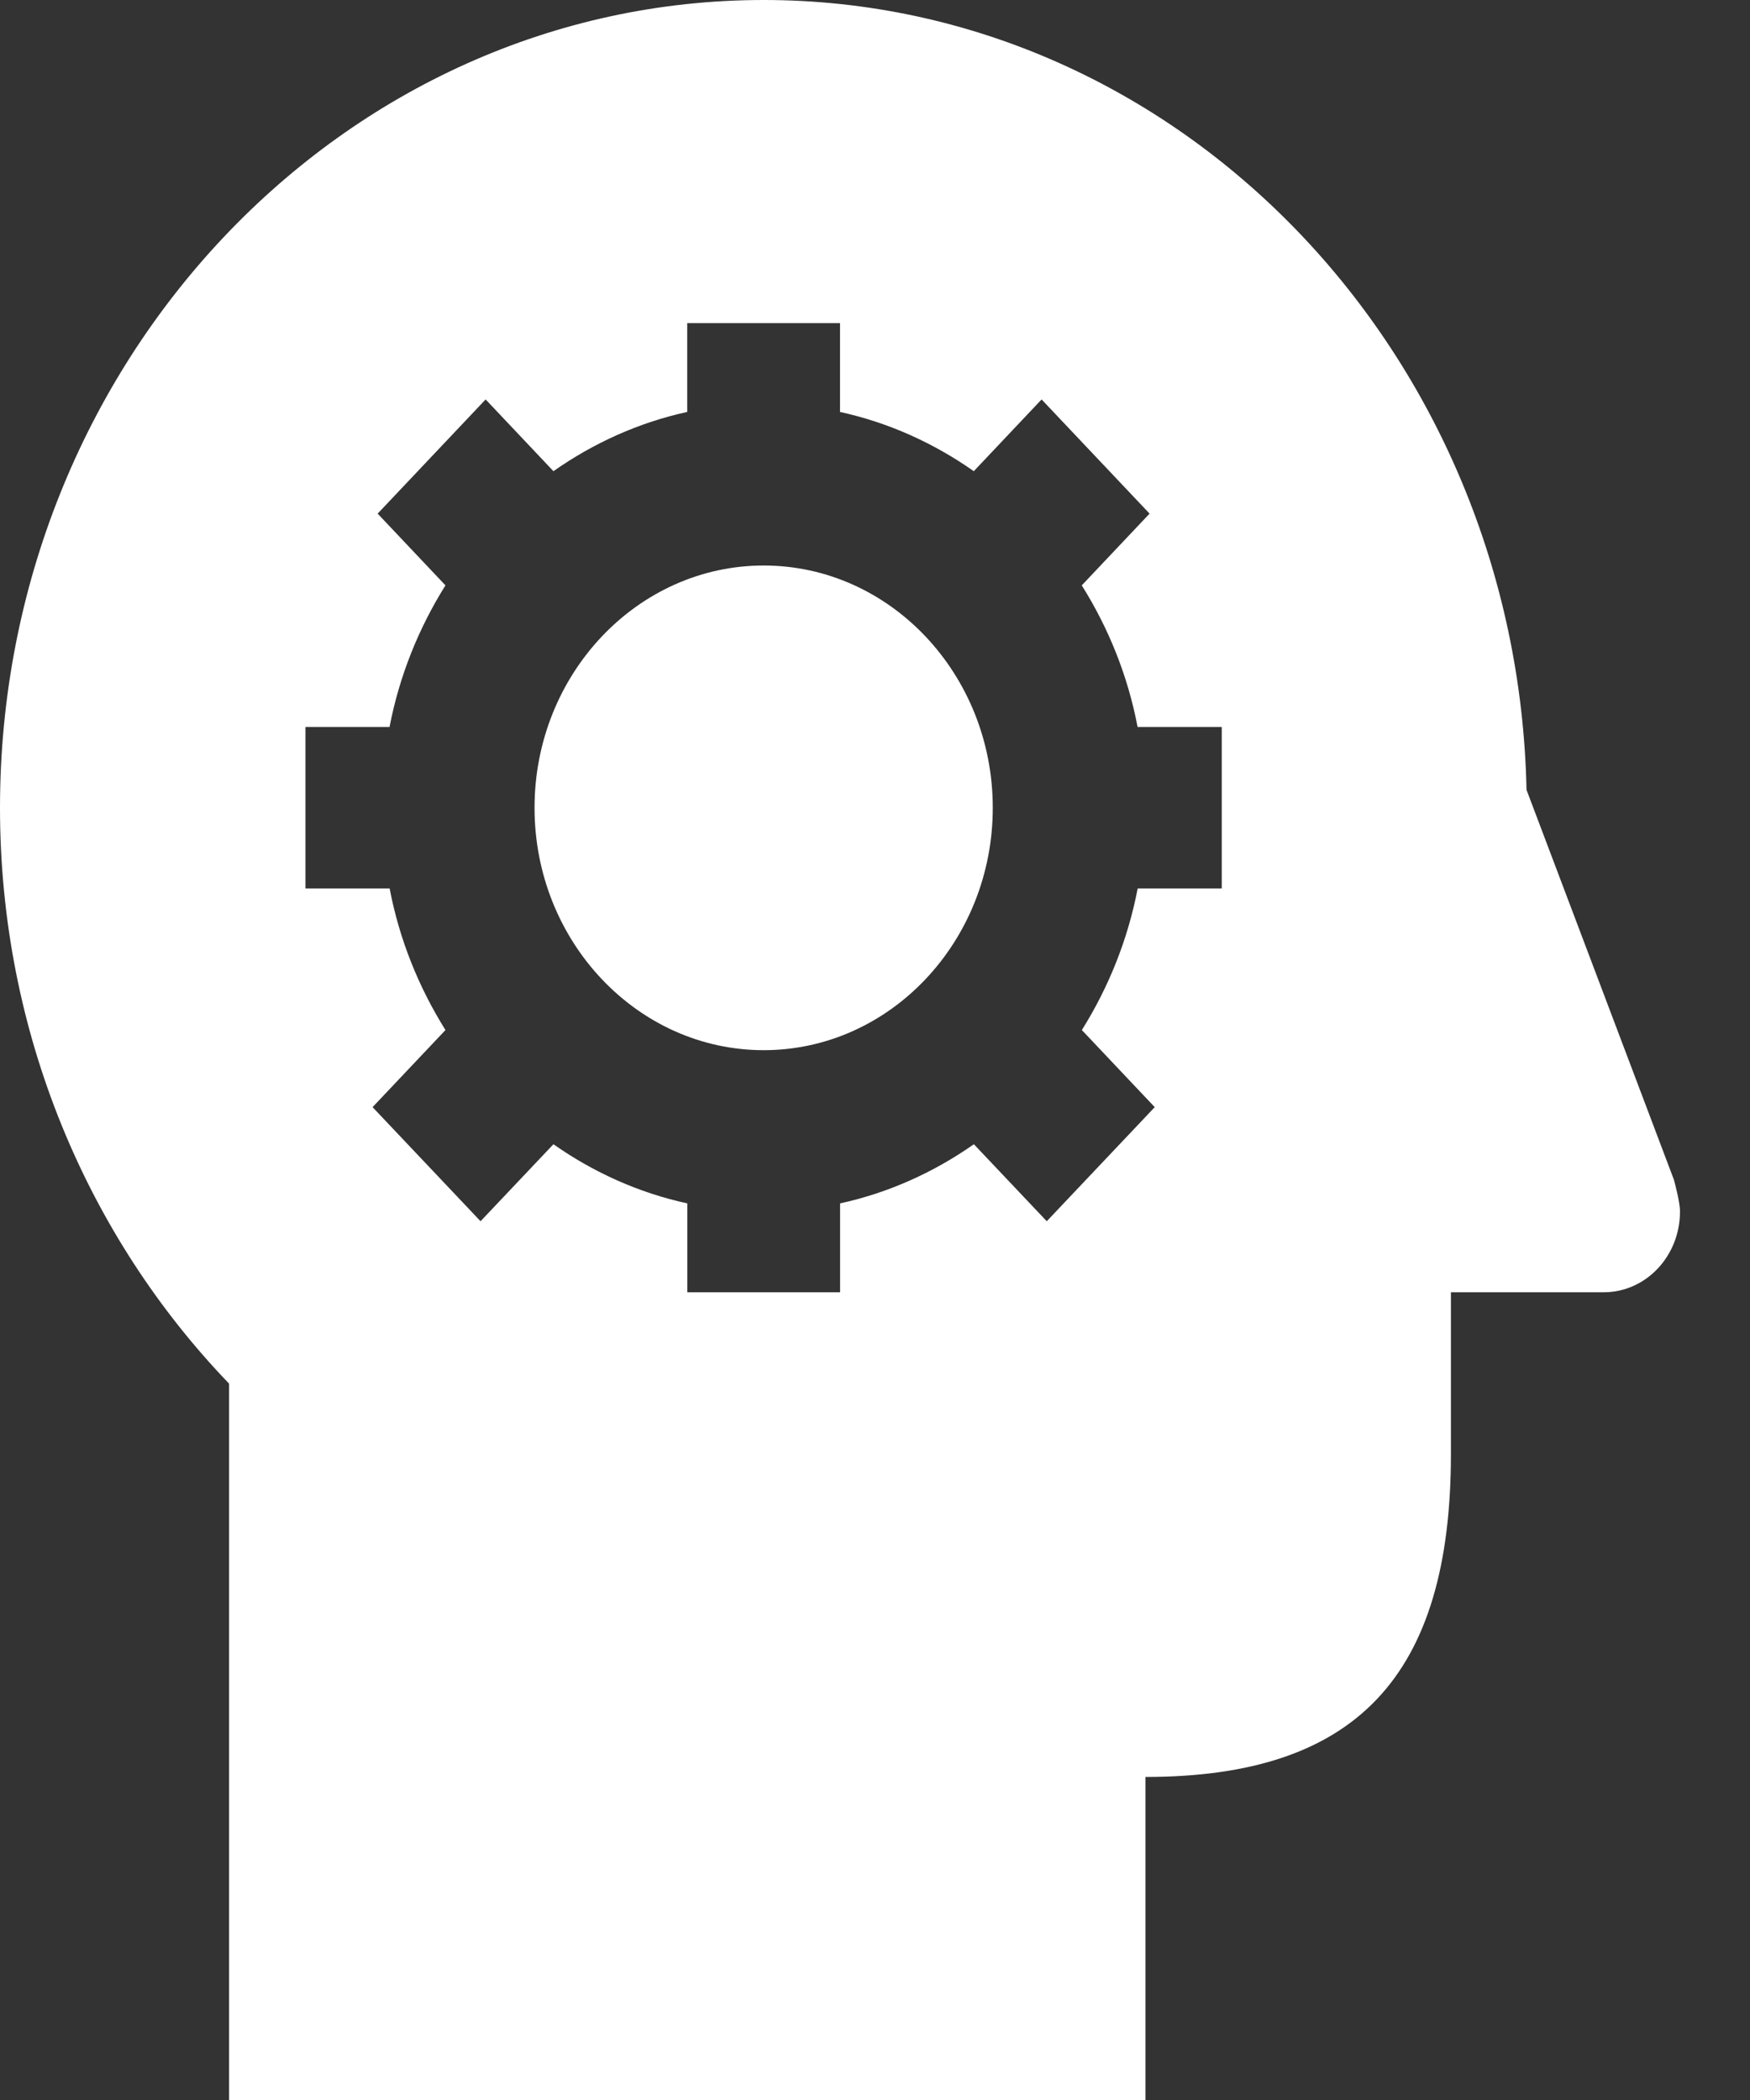
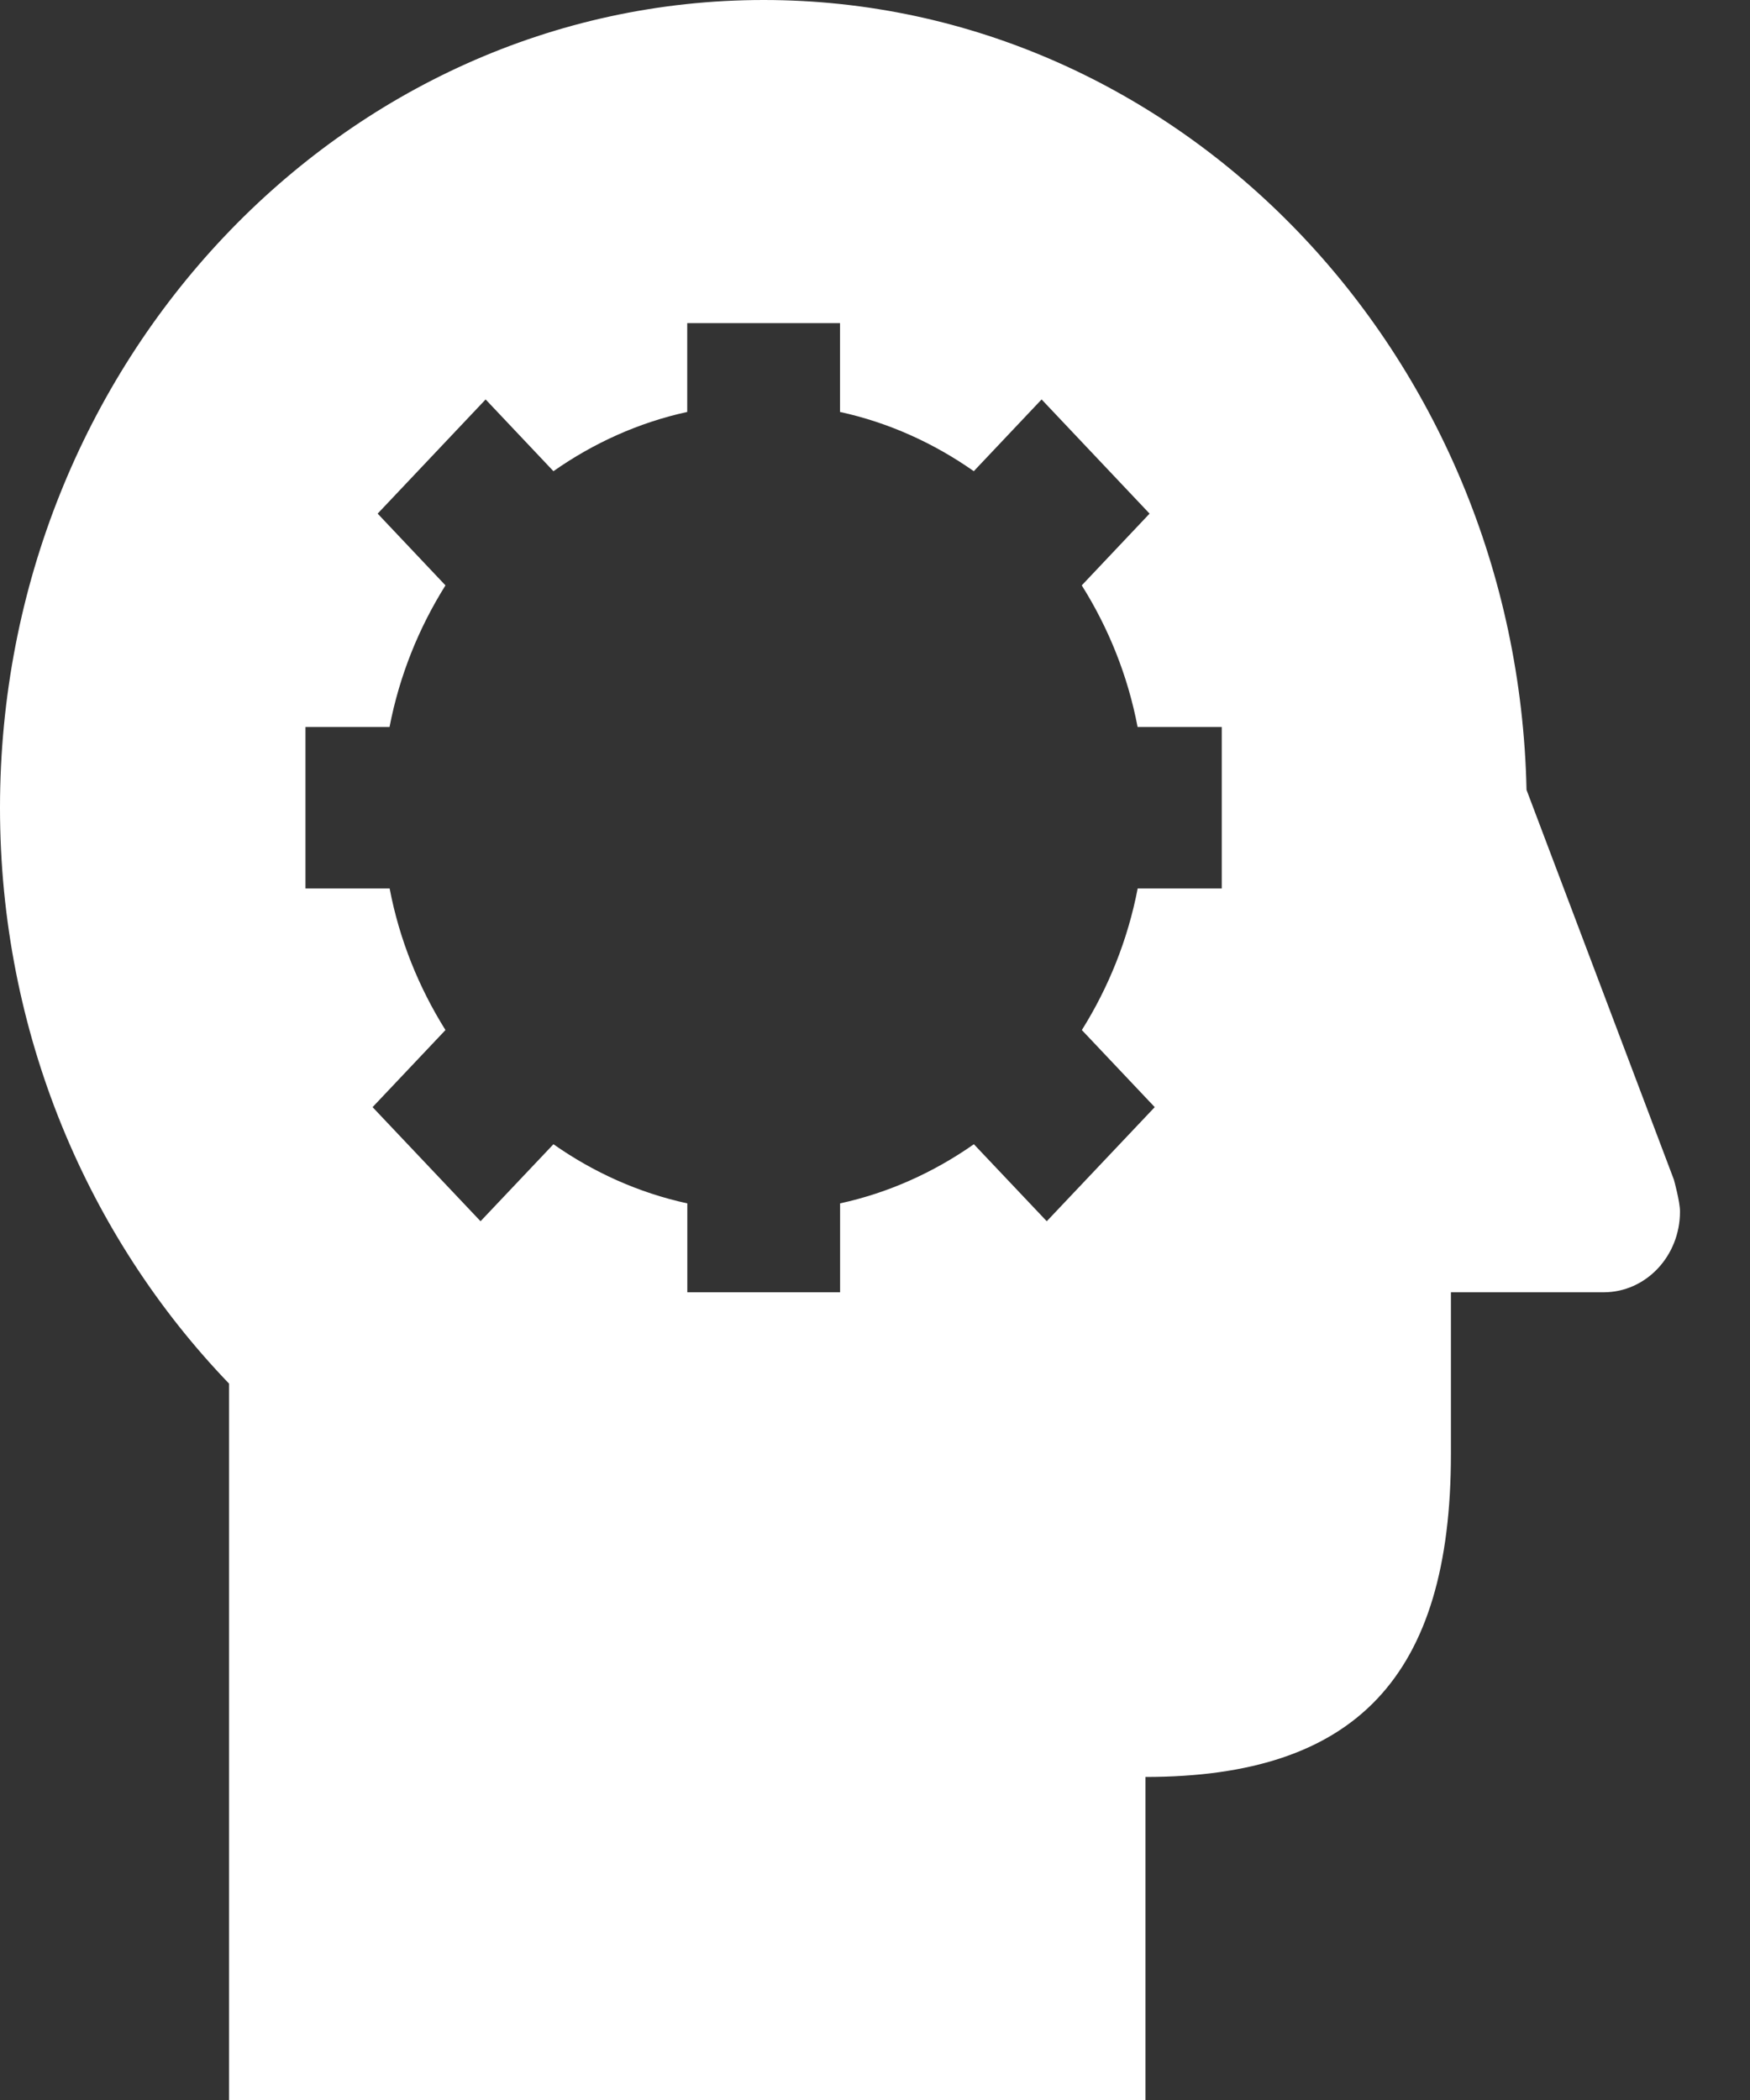
<svg xmlns="http://www.w3.org/2000/svg" width="20" height="24" viewBox="0 0 20 24" fill="none">
  <rect x="0" y="0" width="20" height="24" fill="#333333" stroke="none" />
-   <path d="M8.728 6.463C7.284 6.463 6.109 7.706 6.109 9.232C6.109 10.759 7.284 12.002 8.728 12.002C10.172 12.002 11.346 10.759 11.346 9.232C11.346 7.706 10.172 6.463 8.728 6.463Z" fill="white" />
  <path d="M19.132 13.489C19.132 13.487 19.131 13.487 19.131 13.484L17.446 9.027C17.341 4.032 13.475 0 8.727 0C3.916 0 0 4.142 0 9.232C0 11.807 1.005 14.136 2.618 15.813V24H13.091V20.308C15.497 20.308 16.582 19.16 16.582 16.616V14.769H18.327C18.81 14.769 19.2 14.356 19.2 13.846C19.2 13.733 19.132 13.489 19.132 13.489ZM13.964 10.154H13.002C12.889 10.742 12.667 11.288 12.364 11.772L13.197 12.653L11.963 13.957L11.13 13.077C10.672 13.398 10.156 13.632 9.601 13.753V14.769H7.855V13.753C7.299 13.632 6.782 13.398 6.325 13.077L5.492 13.957L4.258 12.653L5.091 11.772C4.788 11.288 4.565 10.742 4.453 10.154H3.491V8.308H4.452C4.565 7.72 4.788 7.173 5.091 6.69L4.316 5.87L5.55 4.565L6.325 5.385C6.782 5.064 7.299 4.829 7.854 4.708V3.693H9.6V4.708C10.155 4.829 10.672 5.064 11.129 5.385L11.904 4.565L13.138 5.87L12.363 6.69C12.667 7.174 12.889 7.72 13.001 8.308H13.963V10.154H13.964Z" fill="white" />
</svg>